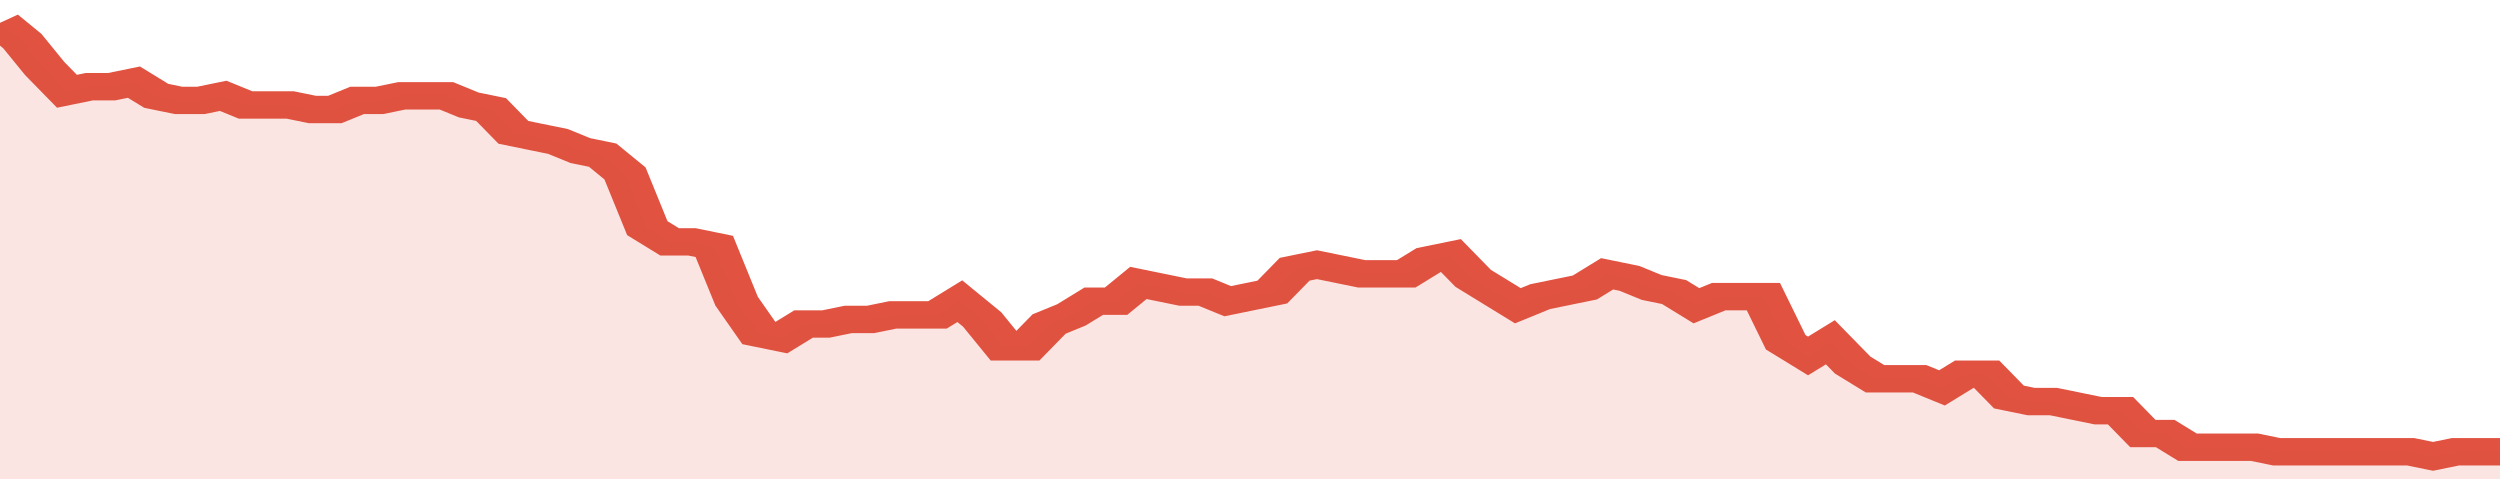
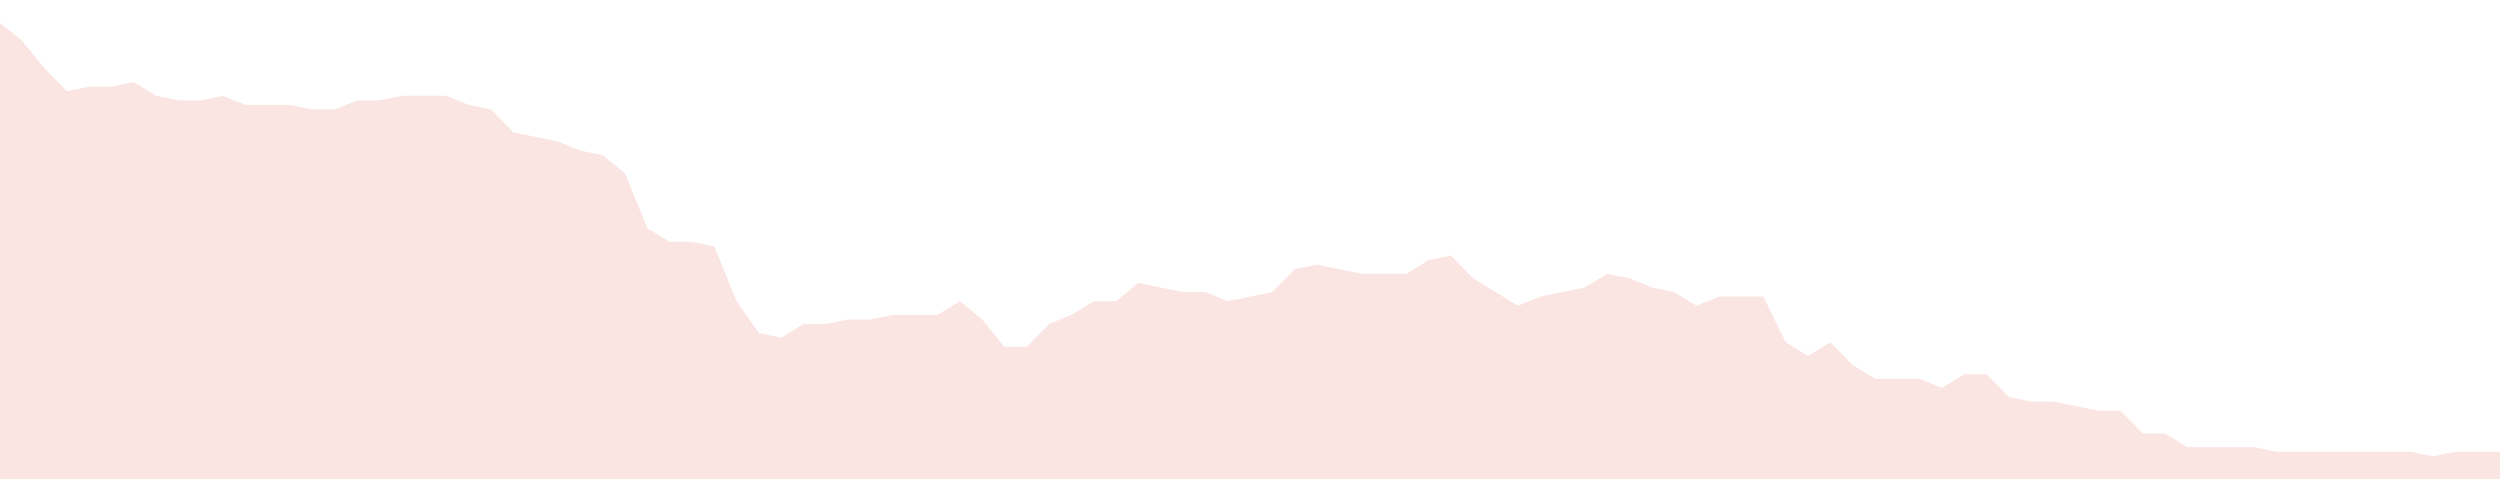
<svg xmlns="http://www.w3.org/2000/svg" viewBox="0 0 336 105" width="120" height="23" preserveAspectRatio="none">
-   <polyline fill="none" stroke="#E15241" stroke-width="6" points="0, 5 3, 9 6, 15 9, 20 12, 19 15, 19 18, 18 21, 21 24, 22 27, 22 30, 21 33, 23 36, 23 39, 23 42, 24 45, 24 48, 22 51, 22 54, 21 57, 21 60, 21 63, 23 66, 24 69, 29 72, 30 75, 31 78, 33 81, 34 84, 38 87, 50 90, 53 93, 53 96, 54 99, 66 102, 73 105, 74 108, 71 111, 71 114, 70 117, 70 120, 69 123, 69 126, 69 129, 66 132, 70 135, 76 138, 76 141, 71 144, 69 147, 66 150, 66 153, 62 156, 63 159, 64 162, 64 165, 66 168, 65 171, 64 174, 59 177, 58 180, 59 183, 60 186, 60 189, 60 192, 57 195, 56 198, 61 201, 64 204, 67 207, 65 210, 64 213, 63 216, 60 219, 61 222, 63 225, 64 228, 67 231, 65 234, 65 237, 65 240, 75 243, 78 246, 75 249, 80 252, 83 255, 83 258, 83 261, 85 264, 82 267, 82 270, 87 273, 88 276, 88 279, 89 282, 90 285, 90 288, 95 291, 95 294, 98 297, 98 300, 98 303, 98 306, 99 309, 99 312, 99 315, 99 318, 99 321, 99 324, 99 327, 100 330, 99 333, 99 336, 99 336, 99 "> </polyline>
  <polygon fill="#E15241" opacity="0.15" points="0, 105 0, 5 3, 9 6, 15 9, 20 12, 19 15, 19 18, 18 21, 21 24, 22 27, 22 30, 21 33, 23 36, 23 39, 23 42, 24 45, 24 48, 22 51, 22 54, 21 57, 21 60, 21 63, 23 66, 24 69, 29 72, 30 75, 31 78, 33 81, 34 84, 38 87, 50 90, 53 93, 53 96, 54 99, 66 102, 73 105, 74 108, 71 111, 71 114, 70 117, 70 120, 69 123, 69 126, 69 129, 66 132, 70 135, 76 138, 76 141, 71 144, 69 147, 66 150, 66 153, 62 156, 63 159, 64 162, 64 165, 66 168, 65 171, 64 174, 59 177, 58 180, 59 183, 60 186, 60 189, 60 192, 57 195, 56 198, 61 201, 64 204, 67 207, 65 210, 64 213, 63 216, 60 219, 61 222, 63 225, 64 228, 67 231, 65 234, 65 237, 65 240, 75 243, 78 246, 75 249, 80 252, 83 255, 83 258, 83 261, 85 264, 82 267, 82 270, 87 273, 88 276, 88 279, 89 282, 90 285, 90 288, 95 291, 95 294, 98 297, 98 300, 98 303, 98 306, 99 309, 99 312, 99 315, 99 318, 99 321, 99 324, 99 327, 100 330, 99 333, 99 336, 99 336, 105 " />
</svg>